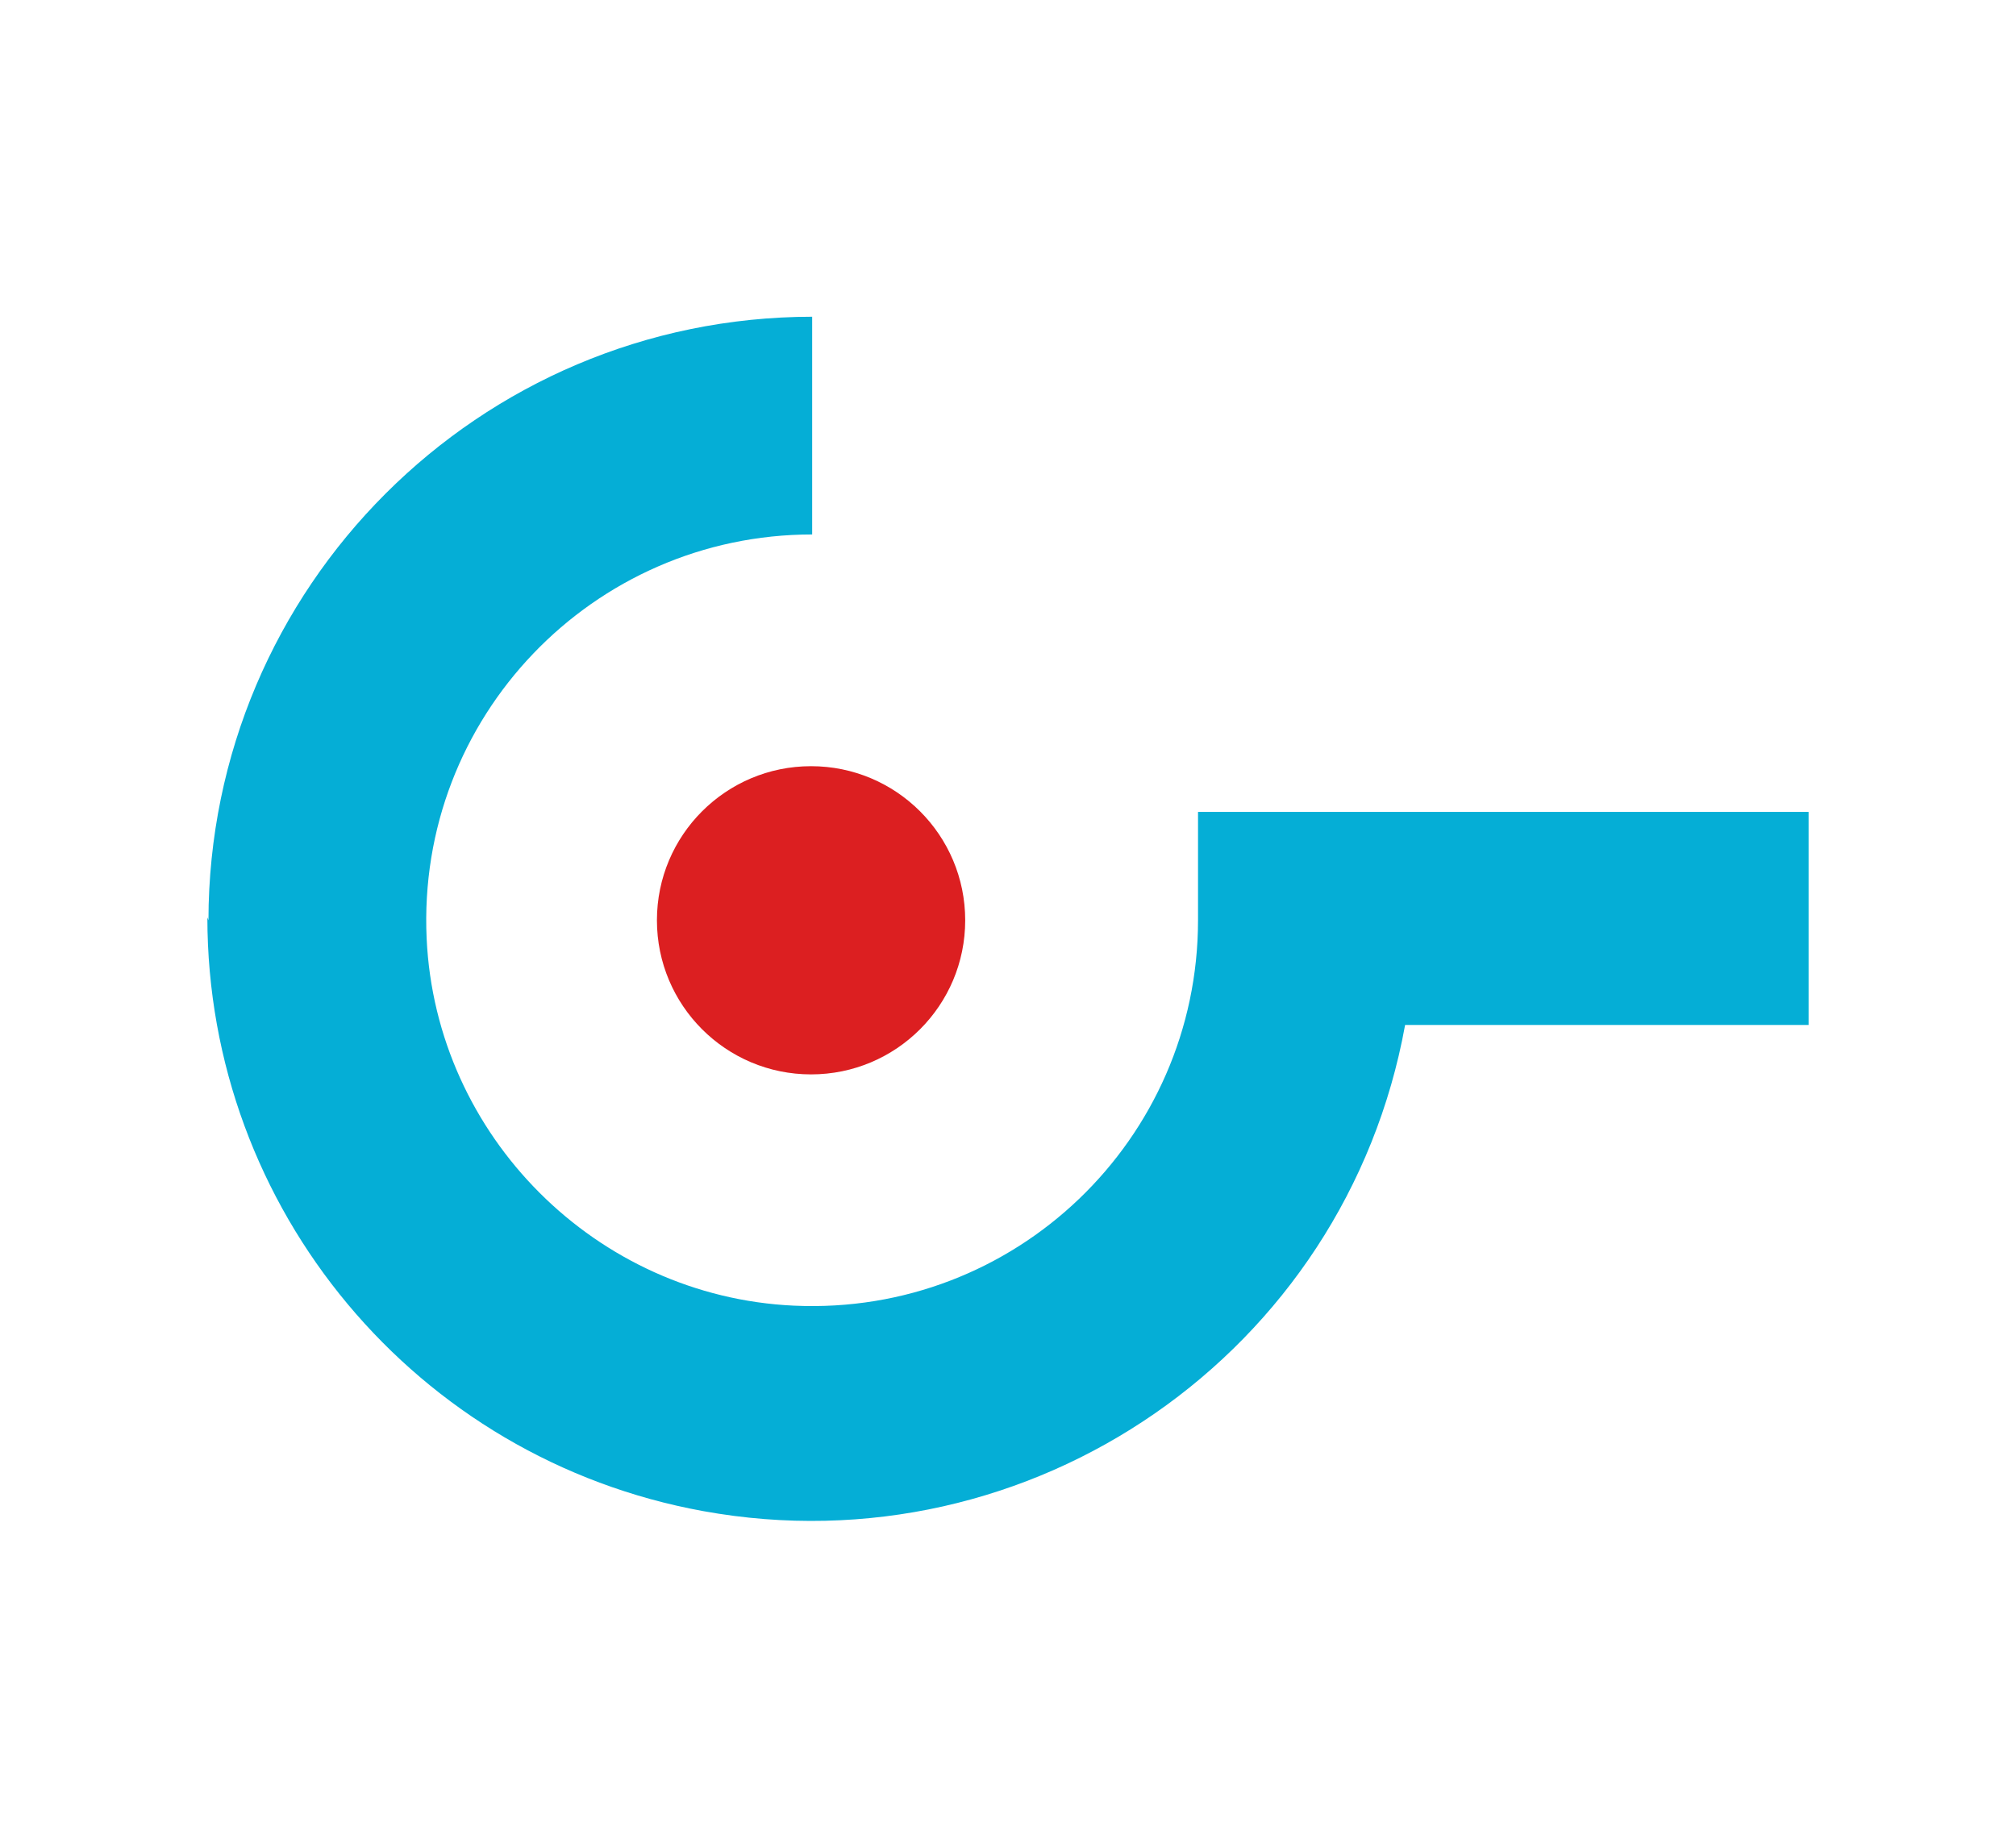
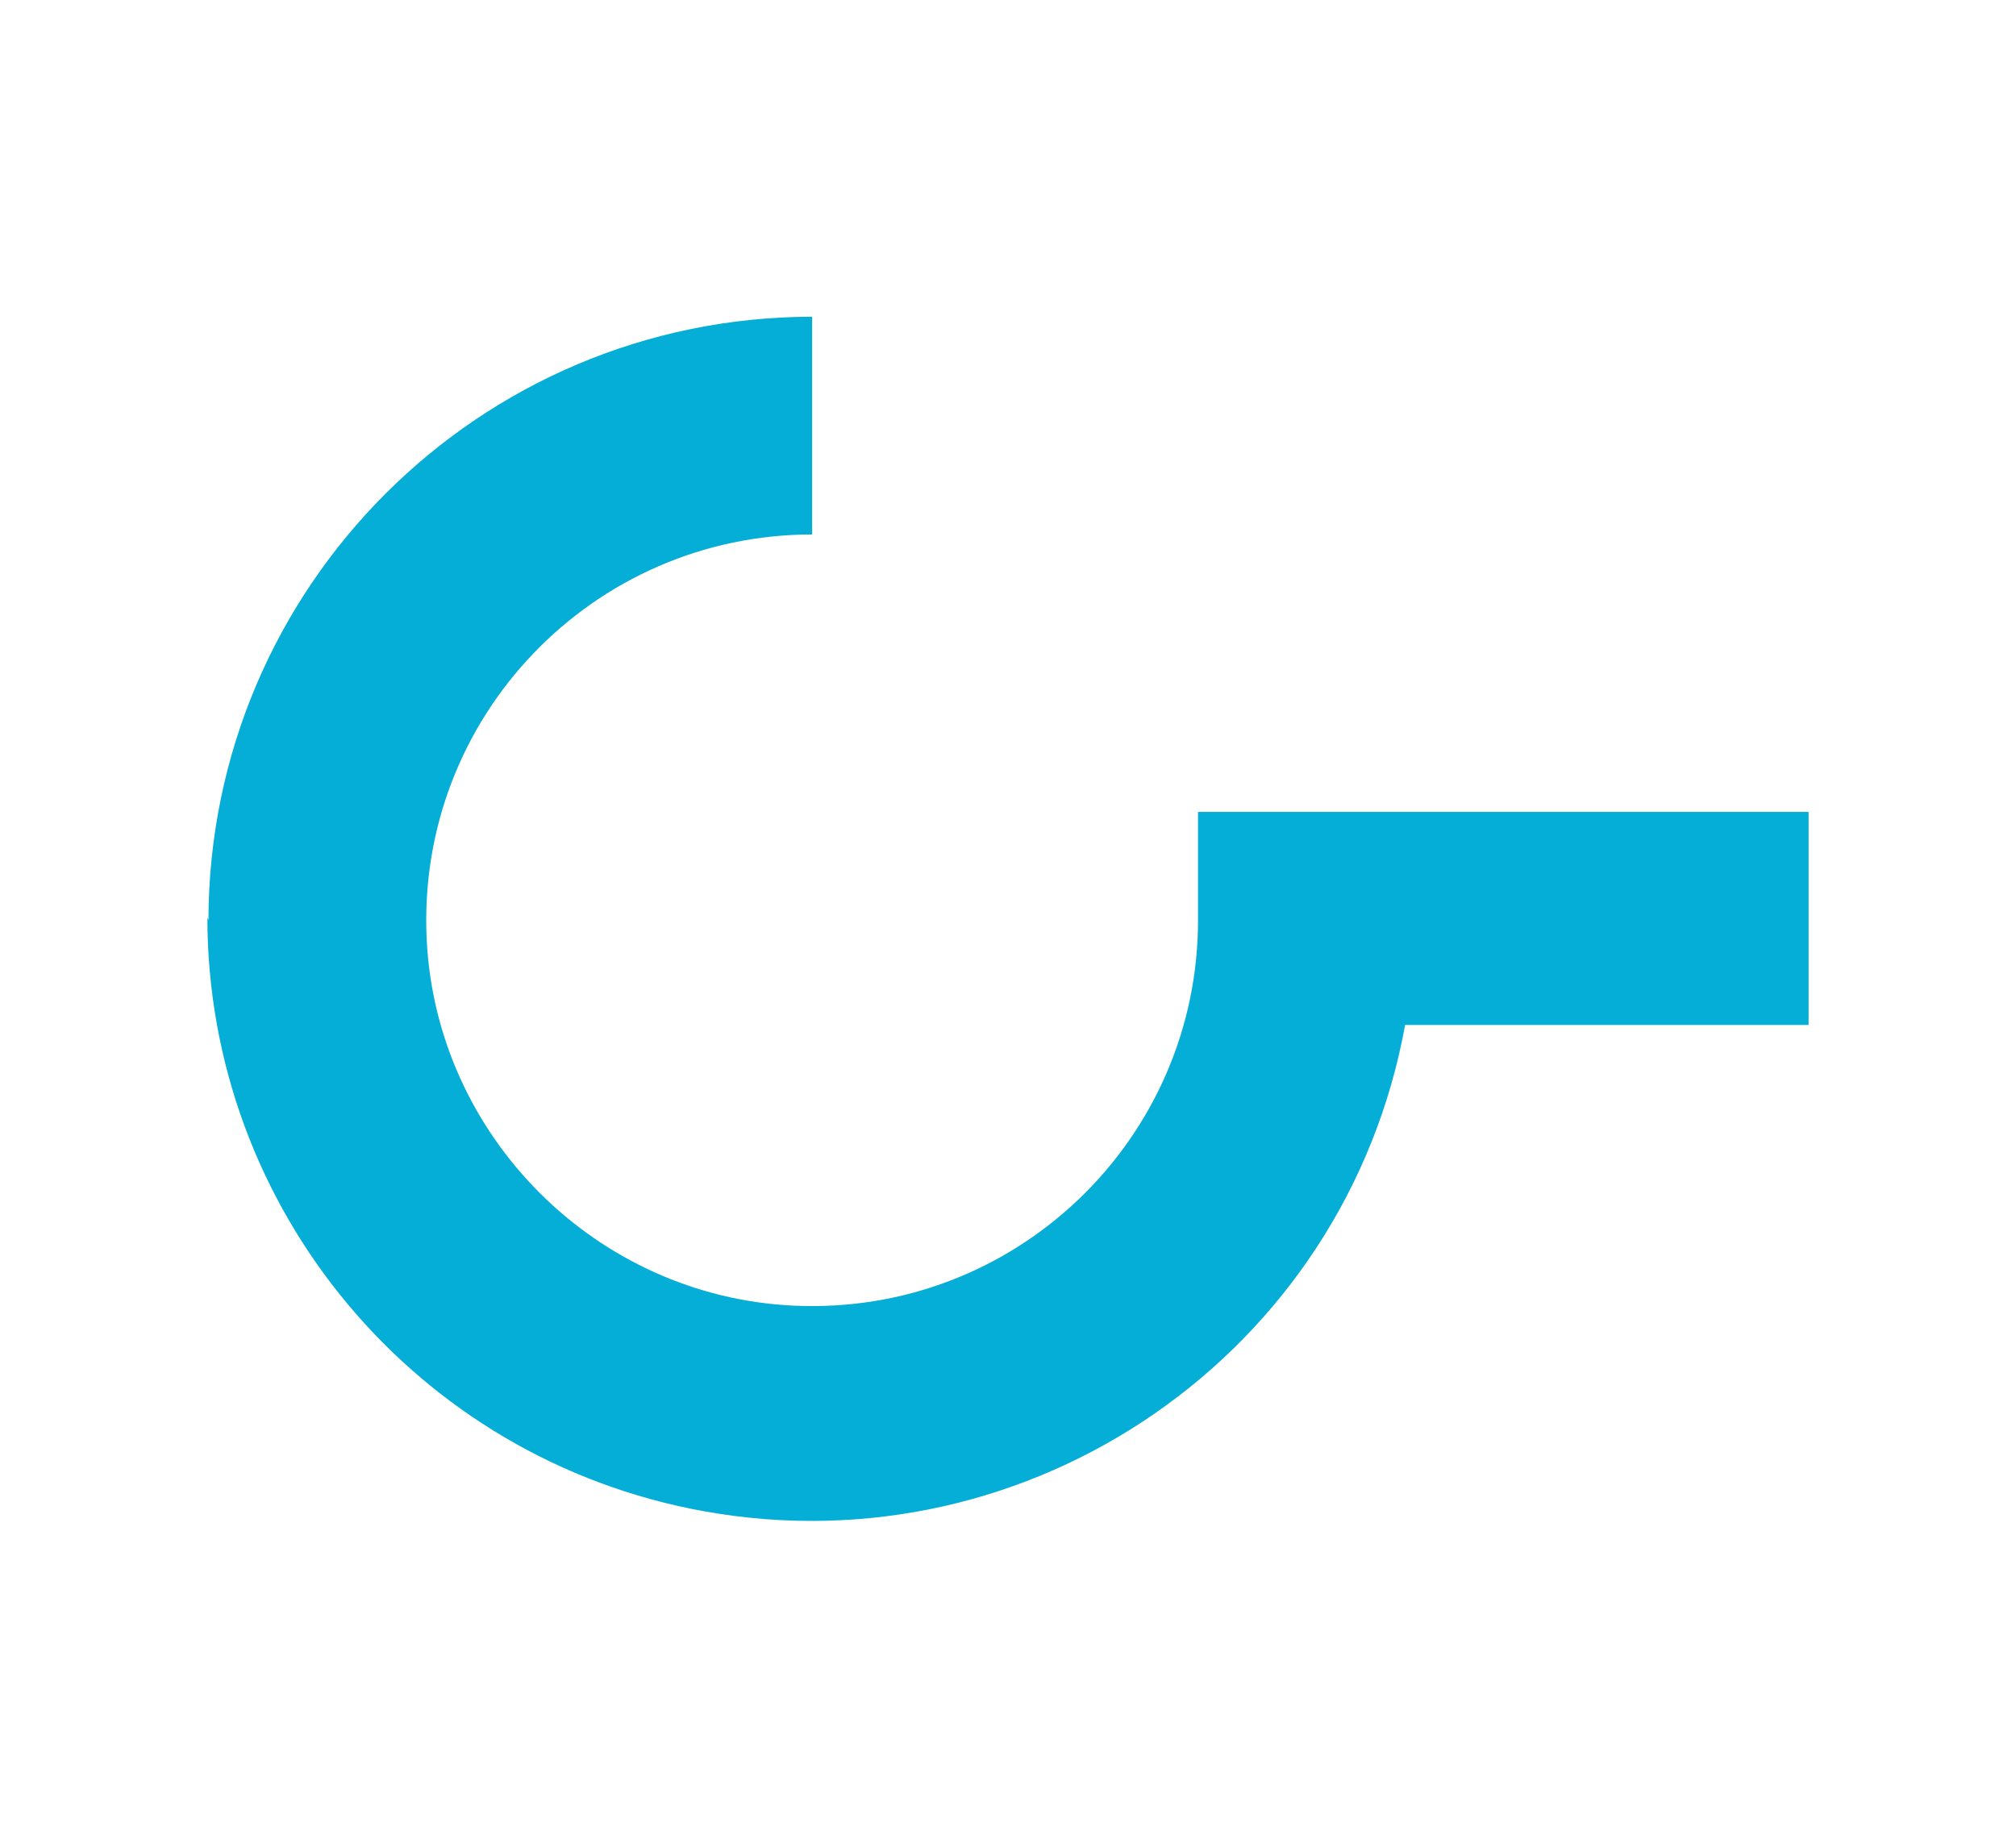
<svg xmlns="http://www.w3.org/2000/svg" id="a" viewBox="0 0 350 320">
  <defs>
    <style>.d{fill:#05aed6;}.e{fill:#dc1f21;}</style>
  </defs>
-   <path id="b" class="e" d="M140.81,186.57c14.78,0,26.76-11.98,26.76-26.76s-11.98-26.76-26.76-26.76-26.76,11.98-26.76,26.76h0c0,14.78,11.98,26.76,26.76,26.76" />
  <path id="c" class="d" d="M36.19,159.81c.07-57.86,46.95-104.74,104.81-104.81v37.81c-38.05,0-68.7,31.72-66.93,70.16,1.58,34.32,29.44,62.18,63.76,63.76,38.44,1.77,70.16-28.87,70.16-66.93v-18.81h106v37h-70.05c-10.33,56.96-64.89,94.75-121.84,84.42-49.85-9.05-86.1-52.45-86.1-103.12" />
</svg>